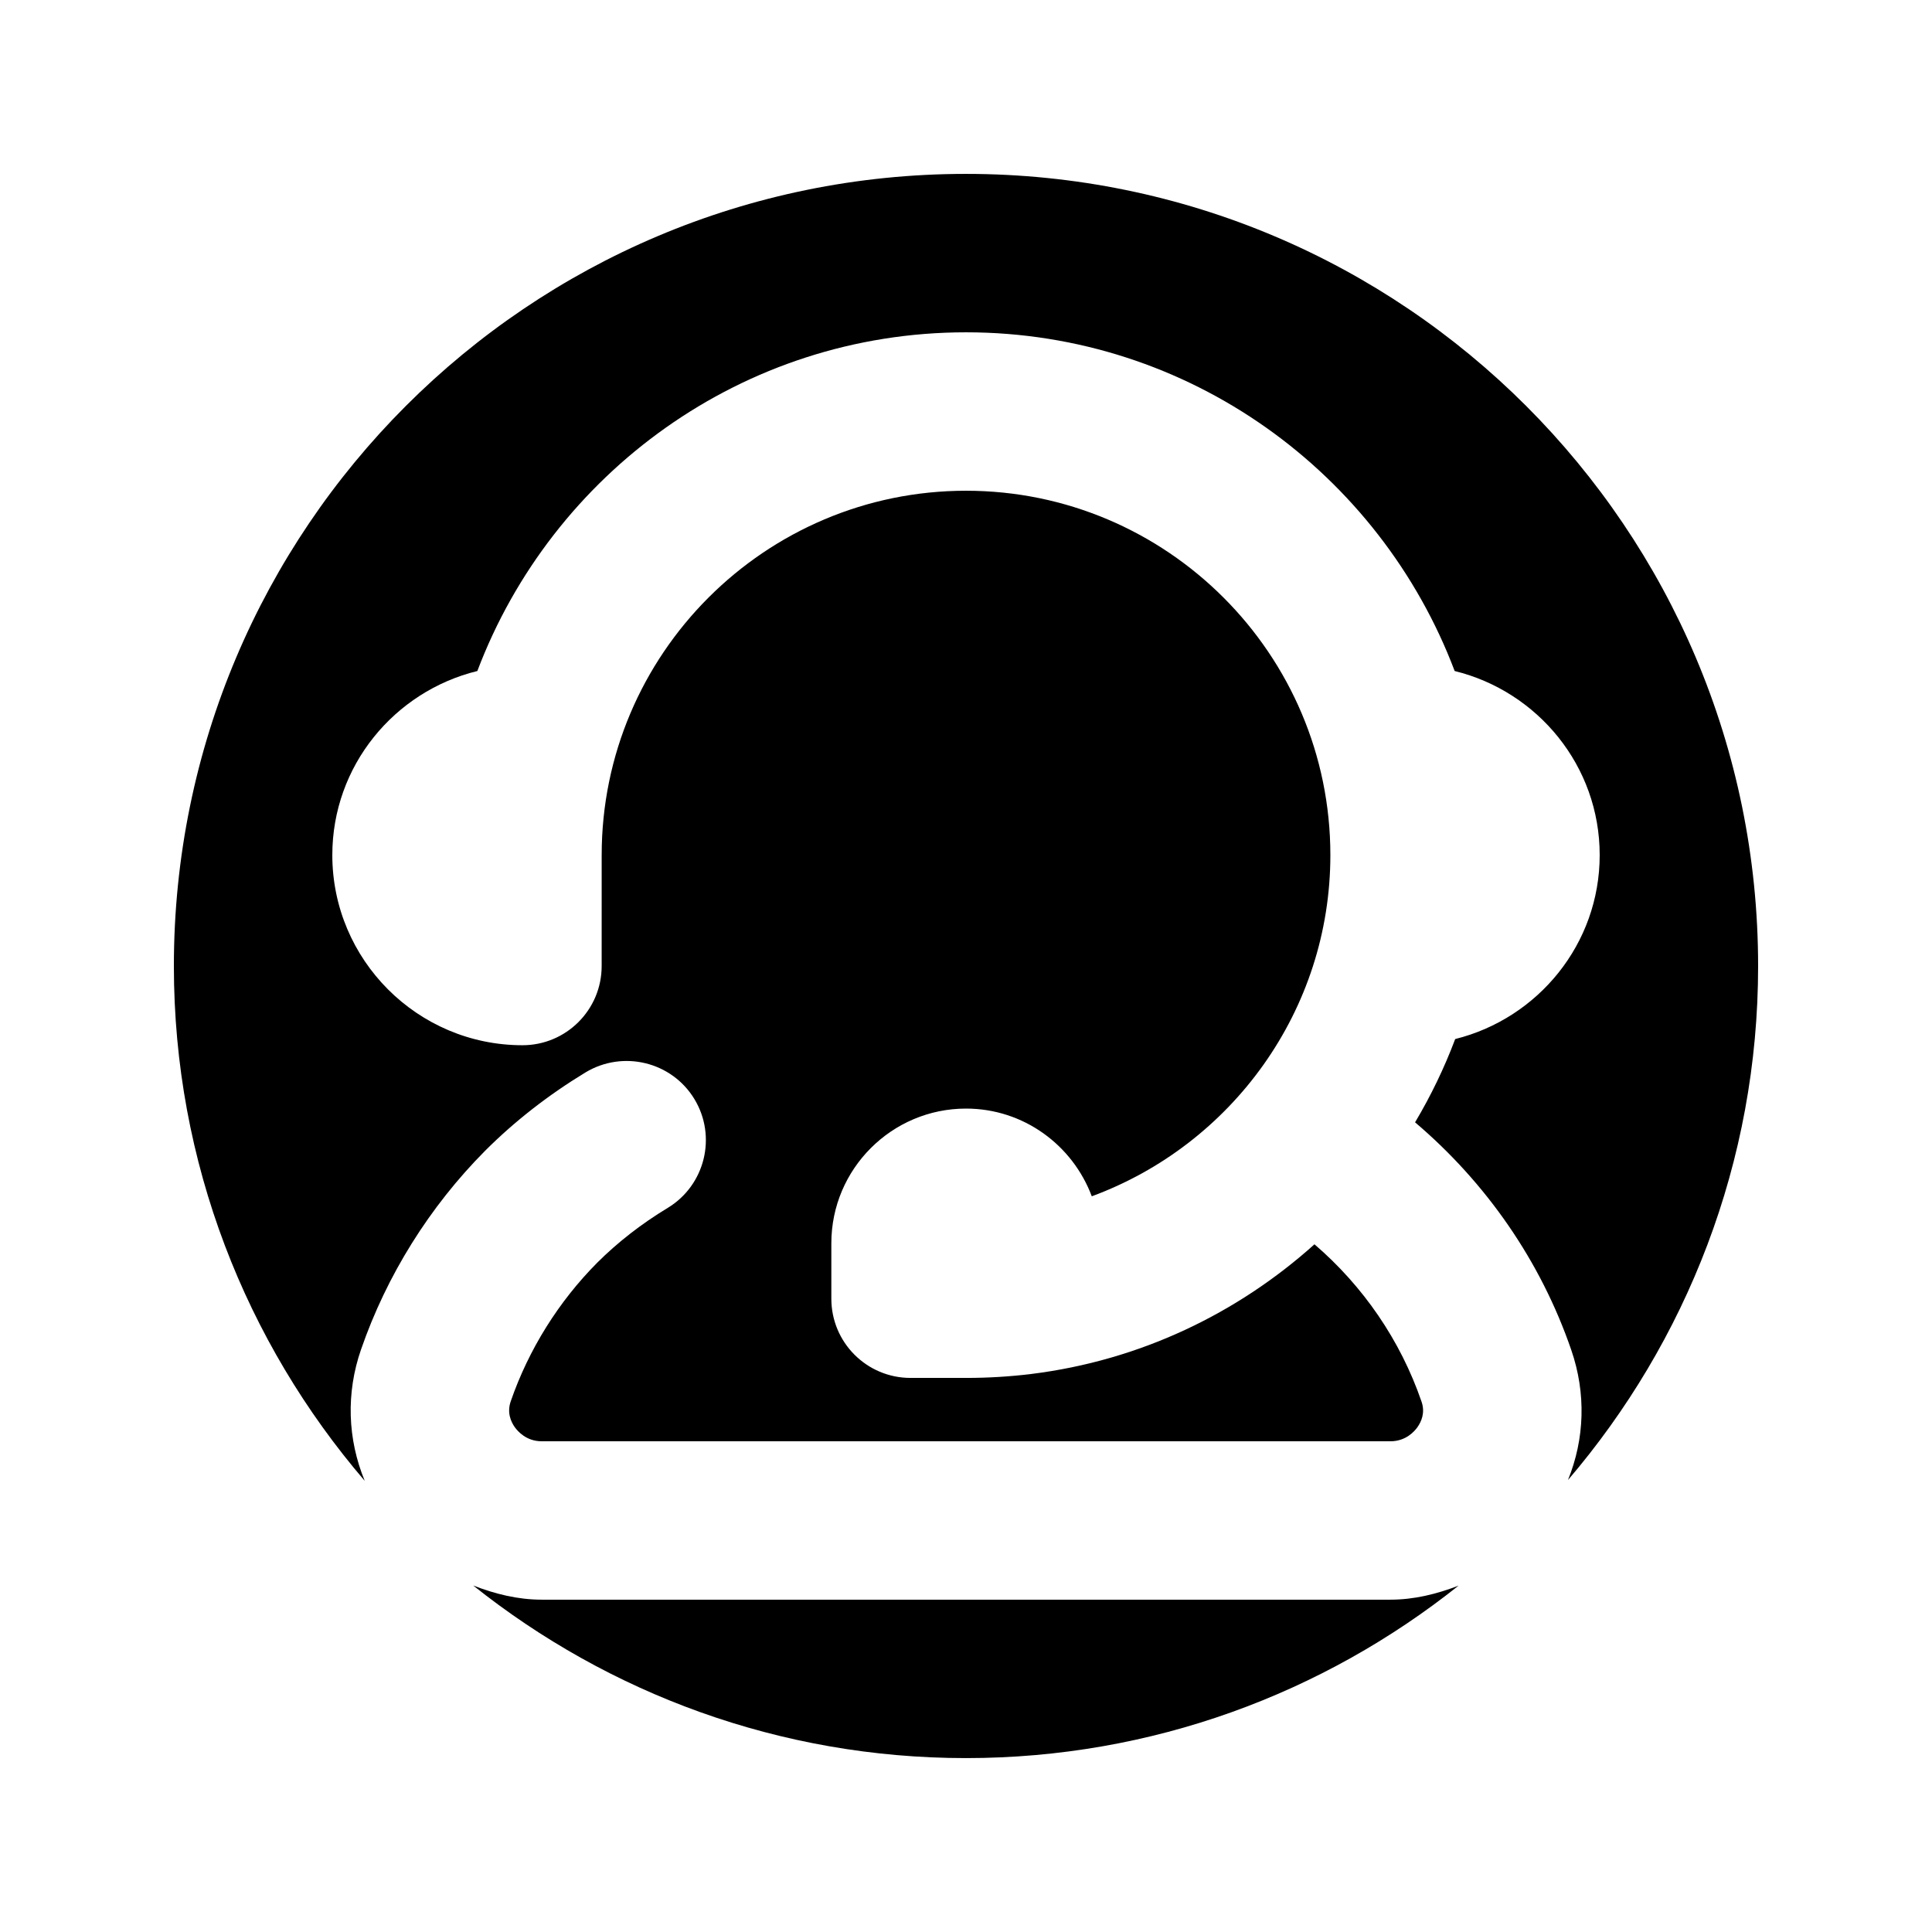
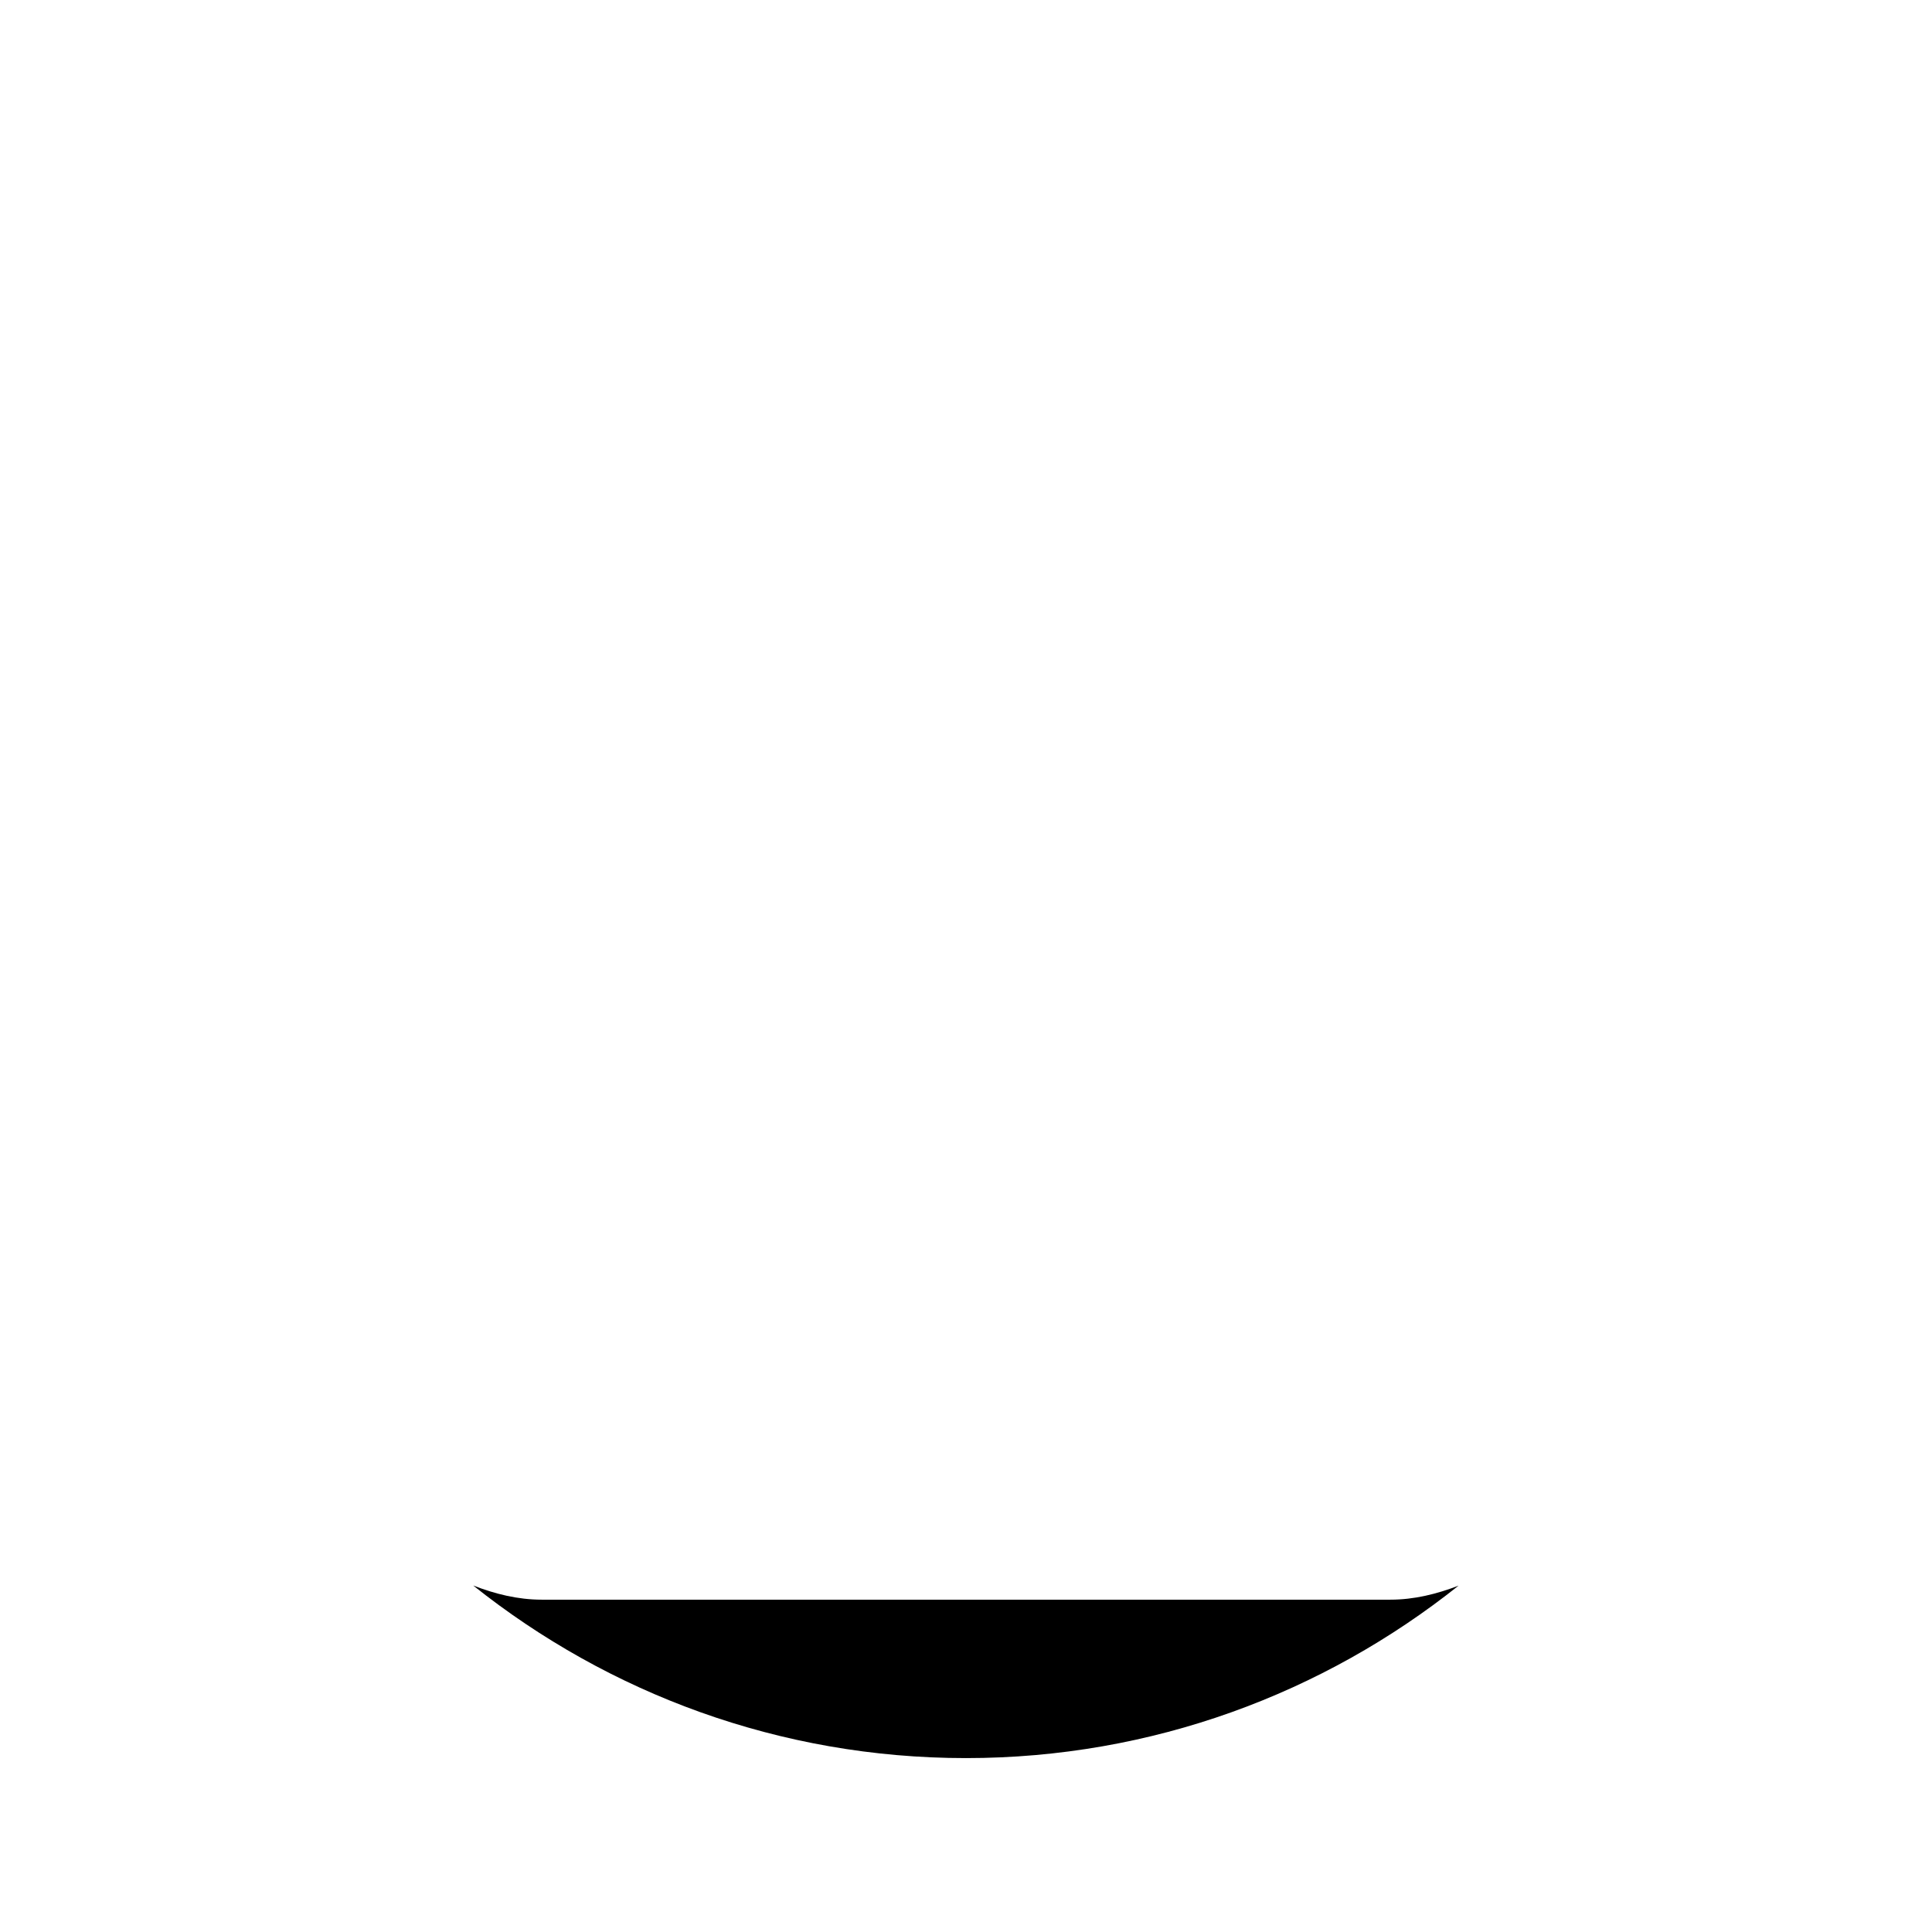
<svg xmlns="http://www.w3.org/2000/svg" fill="#000000" width="800px" height="800px" version="1.1" viewBox="144 144 512 512">
  <g>
-     <path d="m239.69 501.6c6.785-19.617 18.141-37.801 32.863-52.625 7.832-7.832 16.77-14.801 26.629-20.785 9.922-5.965 22.836-2.828 28.844 7.074 6.008 9.922 2.828 22.836-7.074 28.844-6.992 4.223-13.262 9.121-18.676 14.516-10.25 10.312-18.184 23.023-22.918 36.715-1.047 2.992 0.02 5.41 1.086 6.91 0.801 1.102 3.074 3.703 7.113 3.703h224.93c4.059 0 6.336-2.602 7.133-3.711 1.066-1.496 2.113-3.875 1.105-6.785-5.578-16.242-15.457-30.602-28.375-41.703-20.383 18.305-46.203 30.789-75.07 34.367-0.023 0.004-0.047 0-0.07 0.004-0.02 0.004-0.035 0.012-0.051 0.016-5.672 0.676-11.312 1.023-17.152 1.023h-14.699c-11.602 0-20.992-9.391-20.992-20.992v-14.695c0-19.68 16.012-35.691 35.691-35.691 15.285 0 28.254 9.711 33.328 23.246 37.125-13.688 63.227-49.266 63.227-90.426 0-53.238-43.316-96.555-96.555-96.555s-96.555 43.316-96.555 96.555l-0.004 29.398c0 11.602-9.391 20.992-20.992 20.992-27.777 0-50.387-22.613-50.387-50.391 0-23.641 16.434-43.379 38.434-48.781 19.797-52.355 70.305-89.758 129.5-89.758s109.7 37.402 129.5 89.758c22 5.402 38.434 25.141 38.434 48.781 0 23.586-16.367 43.297-38.293 48.754-2.898 7.699-6.469 15.074-10.633 22.07 18.855 16.012 33.305 36.781 41.402 60.355 3.945 11.449 3.562 23.523-0.887 34.449 31.355-36.68 50.395-84.195 50.395-136.23 0-115.94-93.984-209.92-209.92-209.92-115.93 0-209.92 93.984-209.92 209.92 0 52.137 19.121 99.734 50.582 136.44-4.559-11.043-5-23.258-0.973-34.844z" />
    <path d="m512.48 567.93h-224.93c-6.324 0-12.383-1.516-18.145-3.754 35.859 28.562 81.184 45.738 130.59 45.738 49.383 0 94.691-17.164 130.54-45.703-5.738 2.215-11.766 3.719-18.062 3.719z" />
  </g>
</svg>